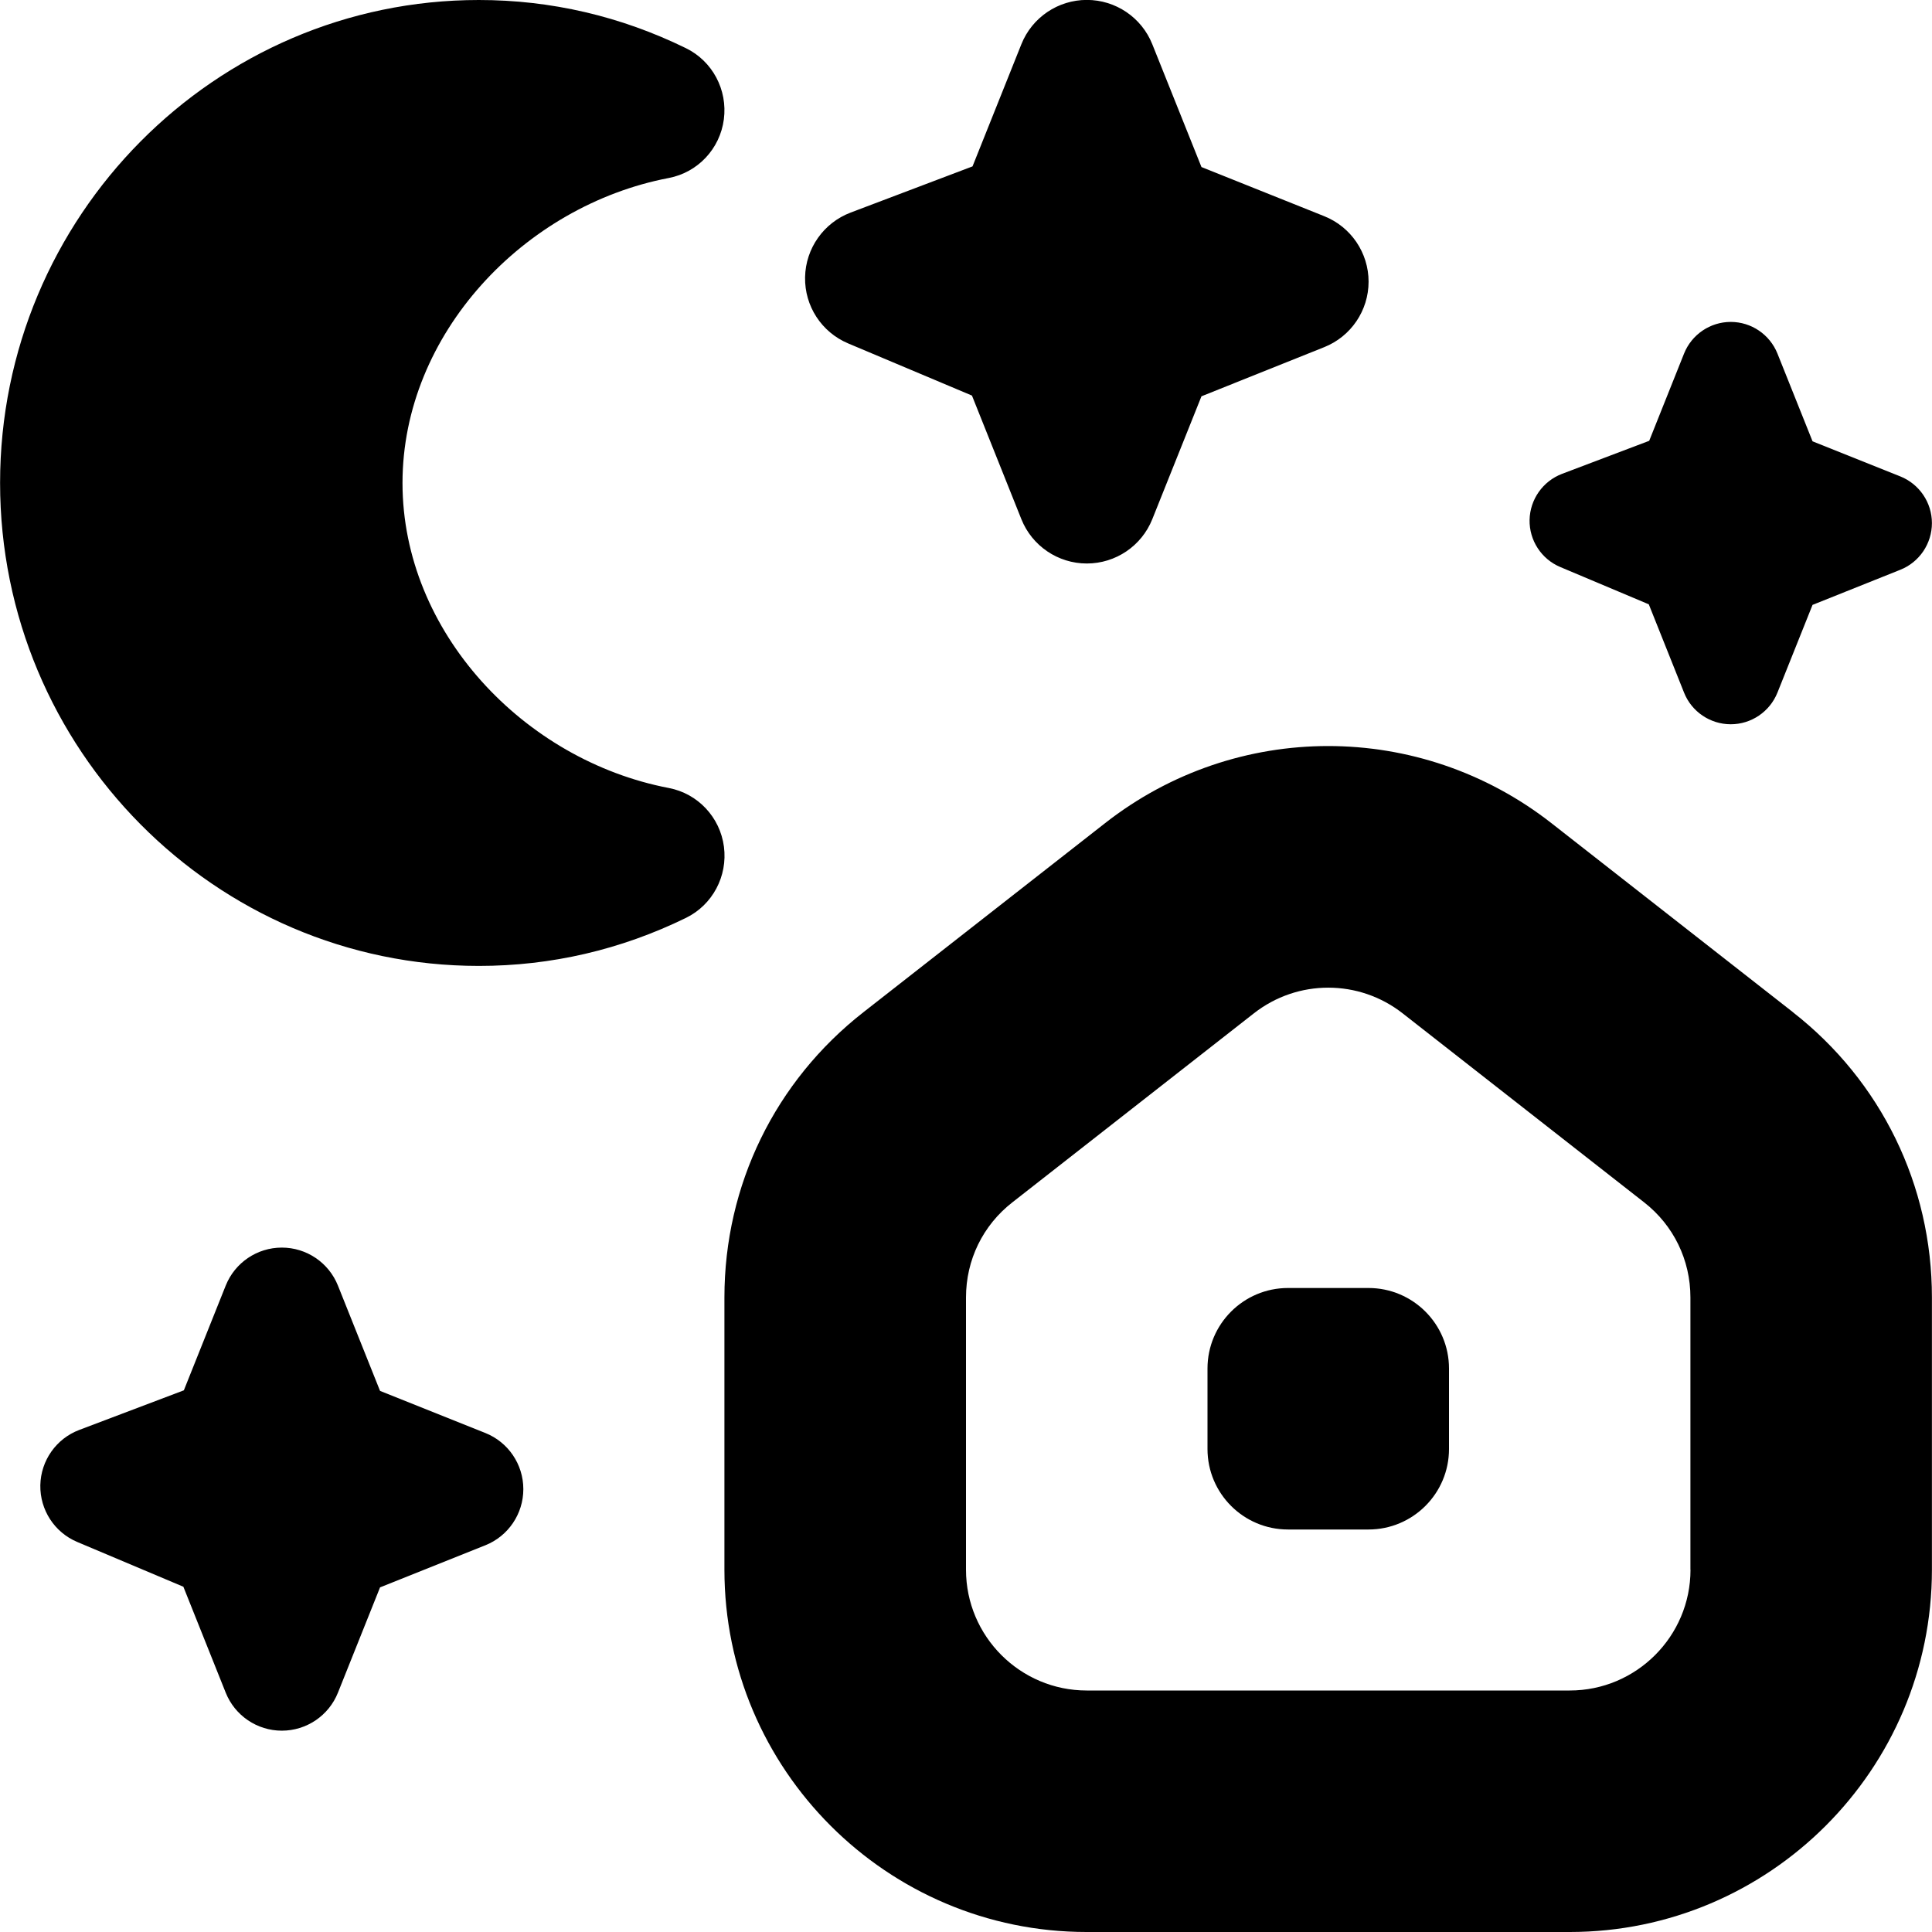
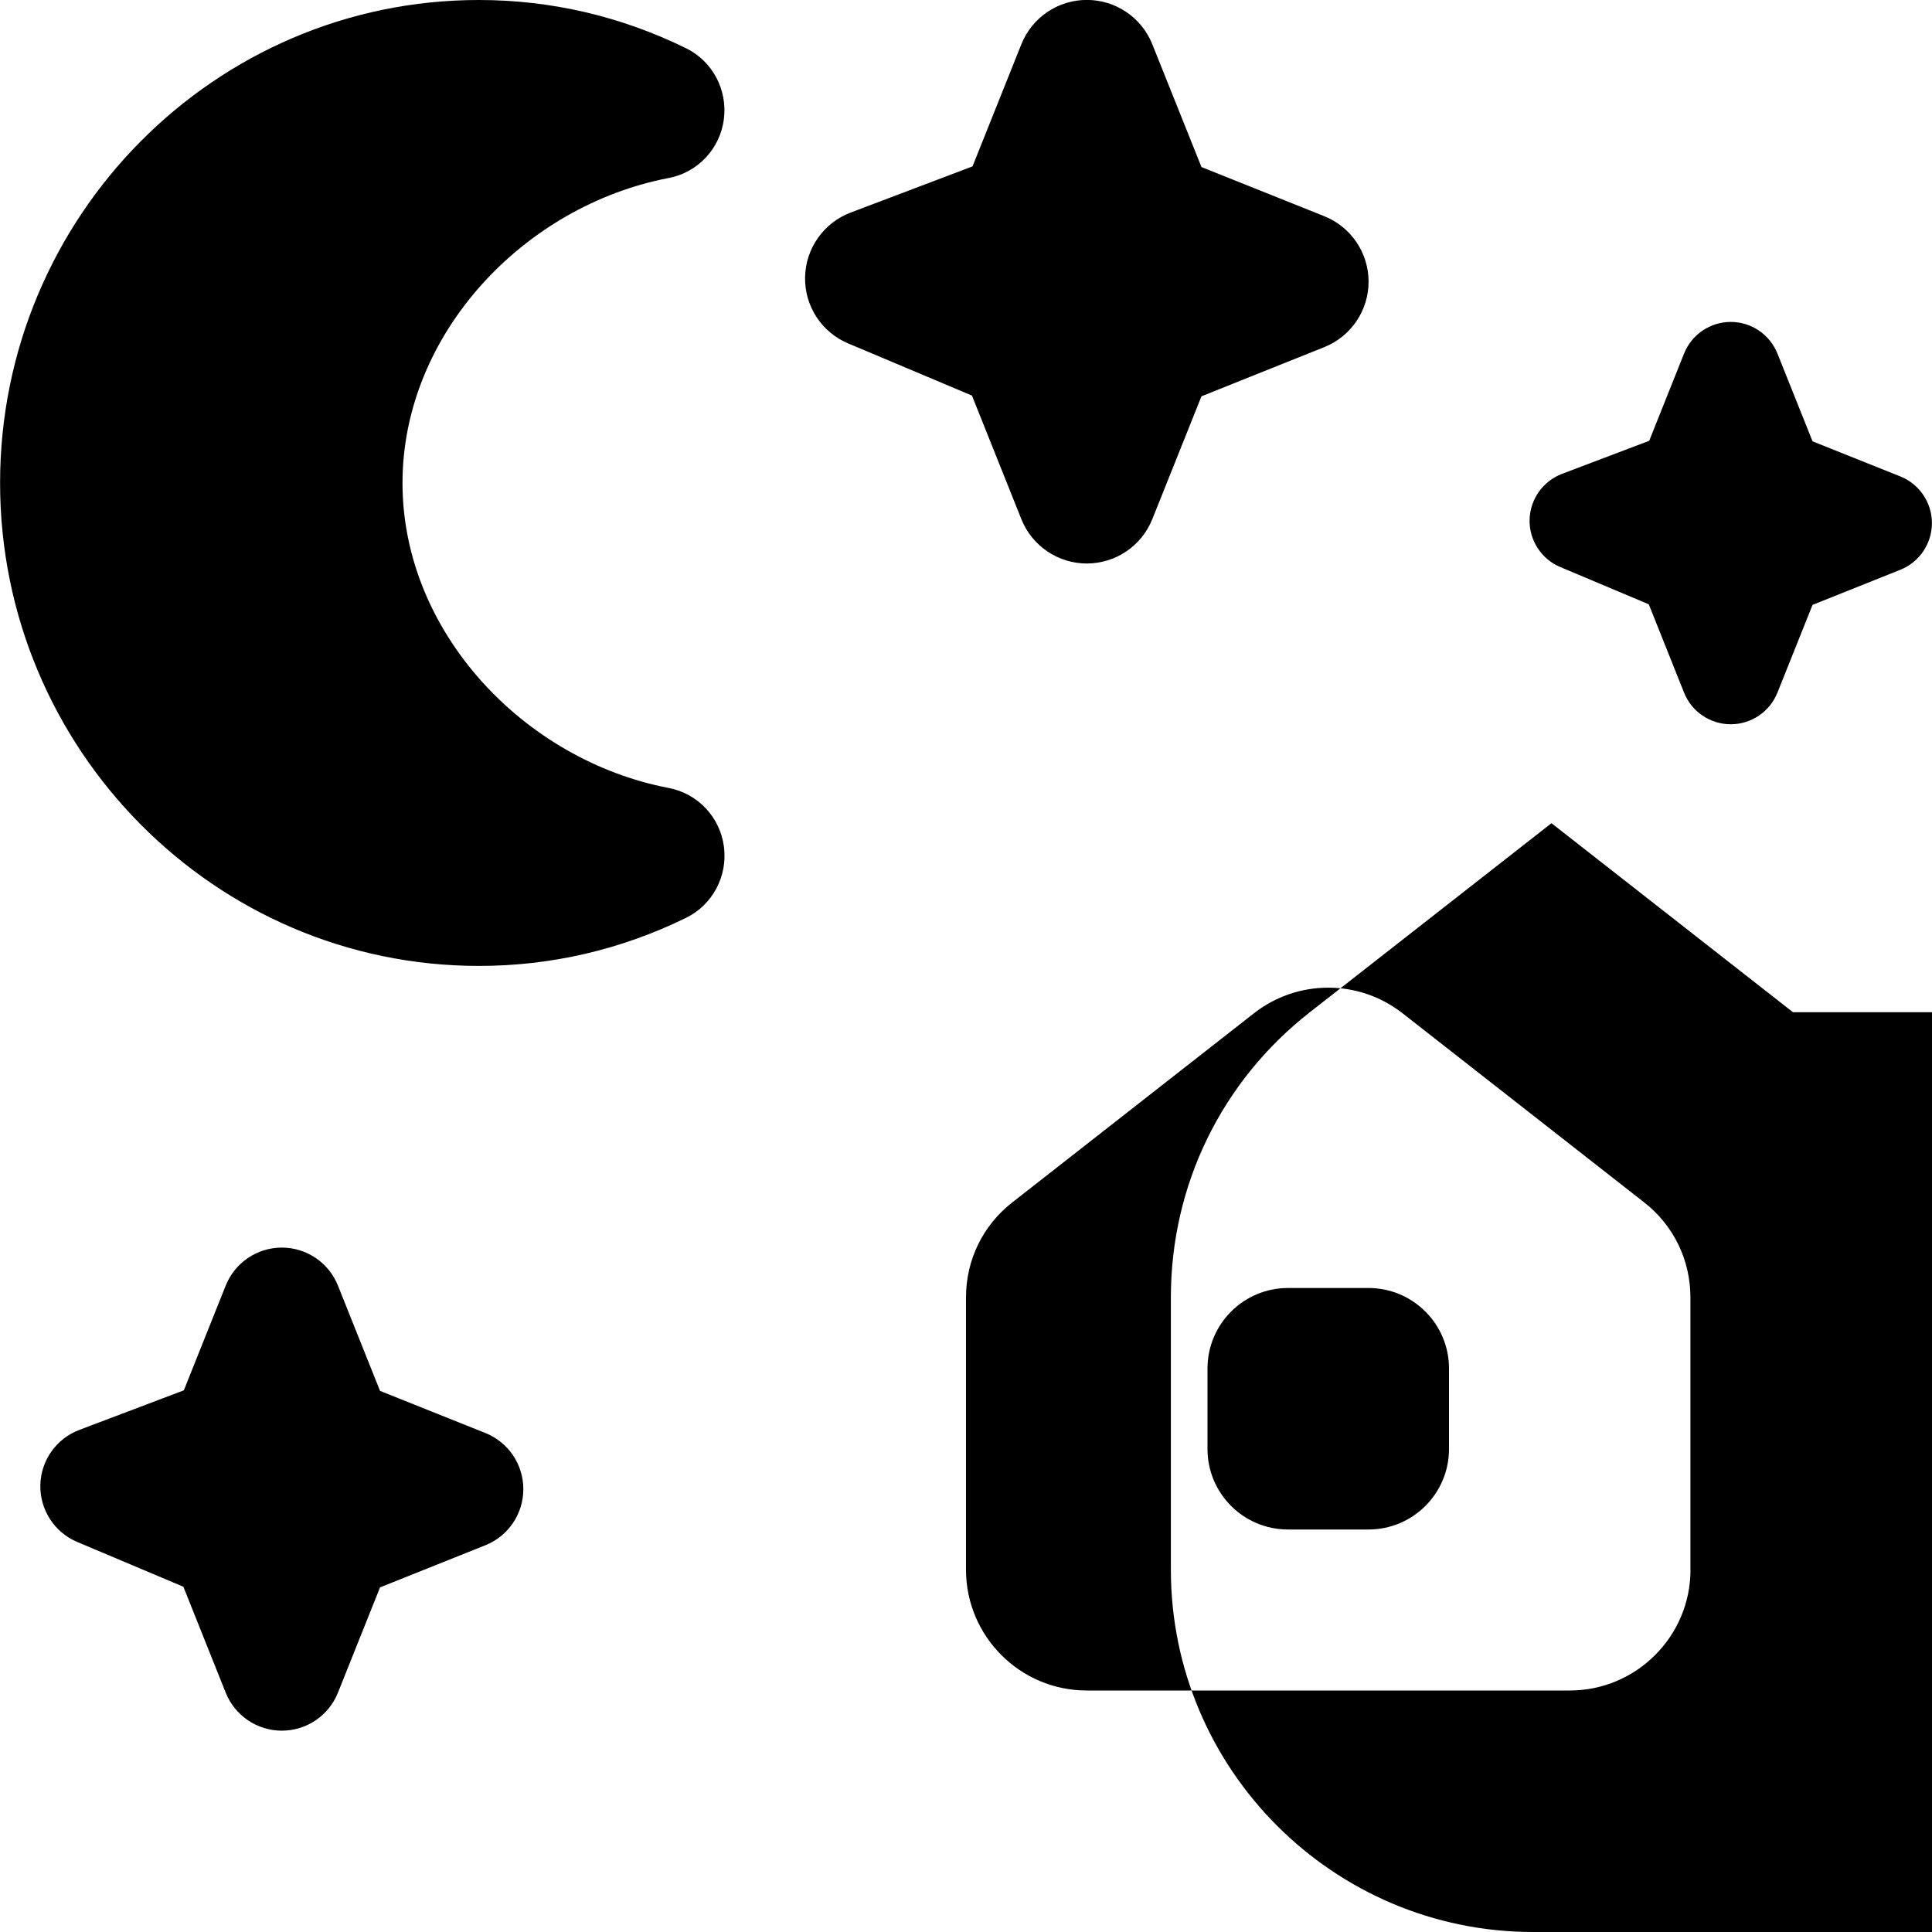
<svg xmlns="http://www.w3.org/2000/svg" id="Layer_1" data-name="Layer 1" viewBox="0 0 24 24">
-   <path d="m22.273,12.574l-3-2.348c-1.634-1.278-3.915-1.278-5.546,0l-3,2.347c-1.098.858-1.728,2.149-1.728,3.544v3.383c0,2.481,2.019,4.5,4.5,4.5h6c2.481,0,4.5-2.019,4.5-4.5v-3.383c0-1.395-.63-2.686-1.727-3.543Zm-1.273,6.926c0,.827-.673,1.5-1.5,1.5h-6c-.827,0-1.5-.673-1.5-1.5v-3.383c0-.465.209-.895.576-1.181l3-2.348c.272-.213.598-.319.924-.319s.652.106.924.319l3,2.348c.366.286.575.716.575,1.181v3.383Zm-3-2.5v1c0,.552-.448,1-1,1h-1c-.552,0-1-.448-1-1v-1c0-.552.448-1,1-1h1c.552,0,1,.448,1,1Zm-9.007-6.482c.048.367-.142.723-.471.884-.81.396-1.676.597-2.573.597-3.28,0-5.948-2.692-5.948-6S2.668,0,5.948,0c.895,0,1.76.201,2.572.598.33.161.52.517.472.884-.048.367-.324.66-.684.729-1.799.344-3.308,1.938-3.308,3.789s1.509,3.445,3.309,3.789c.36.069.636.363.684.729Zm10.008-4.059c.005-.255.165-.482.404-.573l1.082-.41.433-1.084c.095-.237.325-.393.58-.393s.485.156.58.393l.436,1.09,1.09.436c.237.095.393.325.393.58s-.156.486-.393.58l-1.09.436-.436,1.09c-.095.237-.325.393-.58.393s-.486-.156-.58-.393l-.438-1.097-1.099-.463c-.236-.099-.387-.332-.382-.587Zm-12.5,12.04c0,.307-.187.583-.472.697l-1.308.523-.523,1.308c-.114.285-.39.472-.697.472s-.583-.187-.697-.472l-.526-1.316-1.318-.556c-.283-.119-.464-.398-.459-.705.006-.307.198-.579.484-.687l1.299-.492.52-1.301c.114-.285.39-.472.697-.472s.583.187.697.472l.523,1.308,1.308.523c.285.114.472.39.472.697Zm3.5-15.056c.007-.358.231-.675.565-.802l1.515-.574.607-1.518c.133-.332.455-.55.813-.55s.68.218.813.55l.611,1.526,1.526.611c.332.133.55.455.55.813s-.218.68-.55.813l-1.526.611-.611,1.527c-.133.332-.455.55-.813.55s-.68-.218-.813-.55l-.614-1.536-1.538-.648c-.33-.139-.542-.464-.535-.822Z" />
+   <path d="m22.273,12.574l-3-2.348l-3,2.347c-1.098.858-1.728,2.149-1.728,3.544v3.383c0,2.481,2.019,4.5,4.5,4.5h6c2.481,0,4.5-2.019,4.5-4.5v-3.383c0-1.395-.63-2.686-1.727-3.543Zm-1.273,6.926c0,.827-.673,1.5-1.5,1.5h-6c-.827,0-1.5-.673-1.5-1.5v-3.383c0-.465.209-.895.576-1.181l3-2.348c.272-.213.598-.319.924-.319s.652.106.924.319l3,2.348c.366.286.575.716.575,1.181v3.383Zm-3-2.5v1c0,.552-.448,1-1,1h-1c-.552,0-1-.448-1-1v-1c0-.552.448-1,1-1h1c.552,0,1,.448,1,1Zm-9.007-6.482c.048.367-.142.723-.471.884-.81.396-1.676.597-2.573.597-3.28,0-5.948-2.692-5.948-6S2.668,0,5.948,0c.895,0,1.76.201,2.572.598.33.161.52.517.472.884-.048.367-.324.66-.684.729-1.799.344-3.308,1.938-3.308,3.789s1.509,3.445,3.309,3.789c.36.069.636.363.684.729Zm10.008-4.059c.005-.255.165-.482.404-.573l1.082-.41.433-1.084c.095-.237.325-.393.58-.393s.485.156.58.393l.436,1.09,1.09.436c.237.095.393.325.393.58s-.156.486-.393.58l-1.09.436-.436,1.09c-.095.237-.325.393-.58.393s-.486-.156-.58-.393l-.438-1.097-1.099-.463c-.236-.099-.387-.332-.382-.587Zm-12.5,12.04c0,.307-.187.583-.472.697l-1.308.523-.523,1.308c-.114.285-.39.472-.697.472s-.583-.187-.697-.472l-.526-1.316-1.318-.556c-.283-.119-.464-.398-.459-.705.006-.307.198-.579.484-.687l1.299-.492.52-1.301c.114-.285.39-.472.697-.472s.583.187.697.472l.523,1.308,1.308.523c.285.114.472.39.472.697Zm3.5-15.056c.007-.358.231-.675.565-.802l1.515-.574.607-1.518c.133-.332.455-.55.813-.55s.68.218.813.55l.611,1.526,1.526.611c.332.133.55.455.55.813s-.218.68-.55.813l-1.526.611-.611,1.527c-.133.332-.455.55-.813.55s-.68-.218-.813-.55l-.614-1.536-1.538-.648c-.33-.139-.542-.464-.535-.822Z" />
</svg>